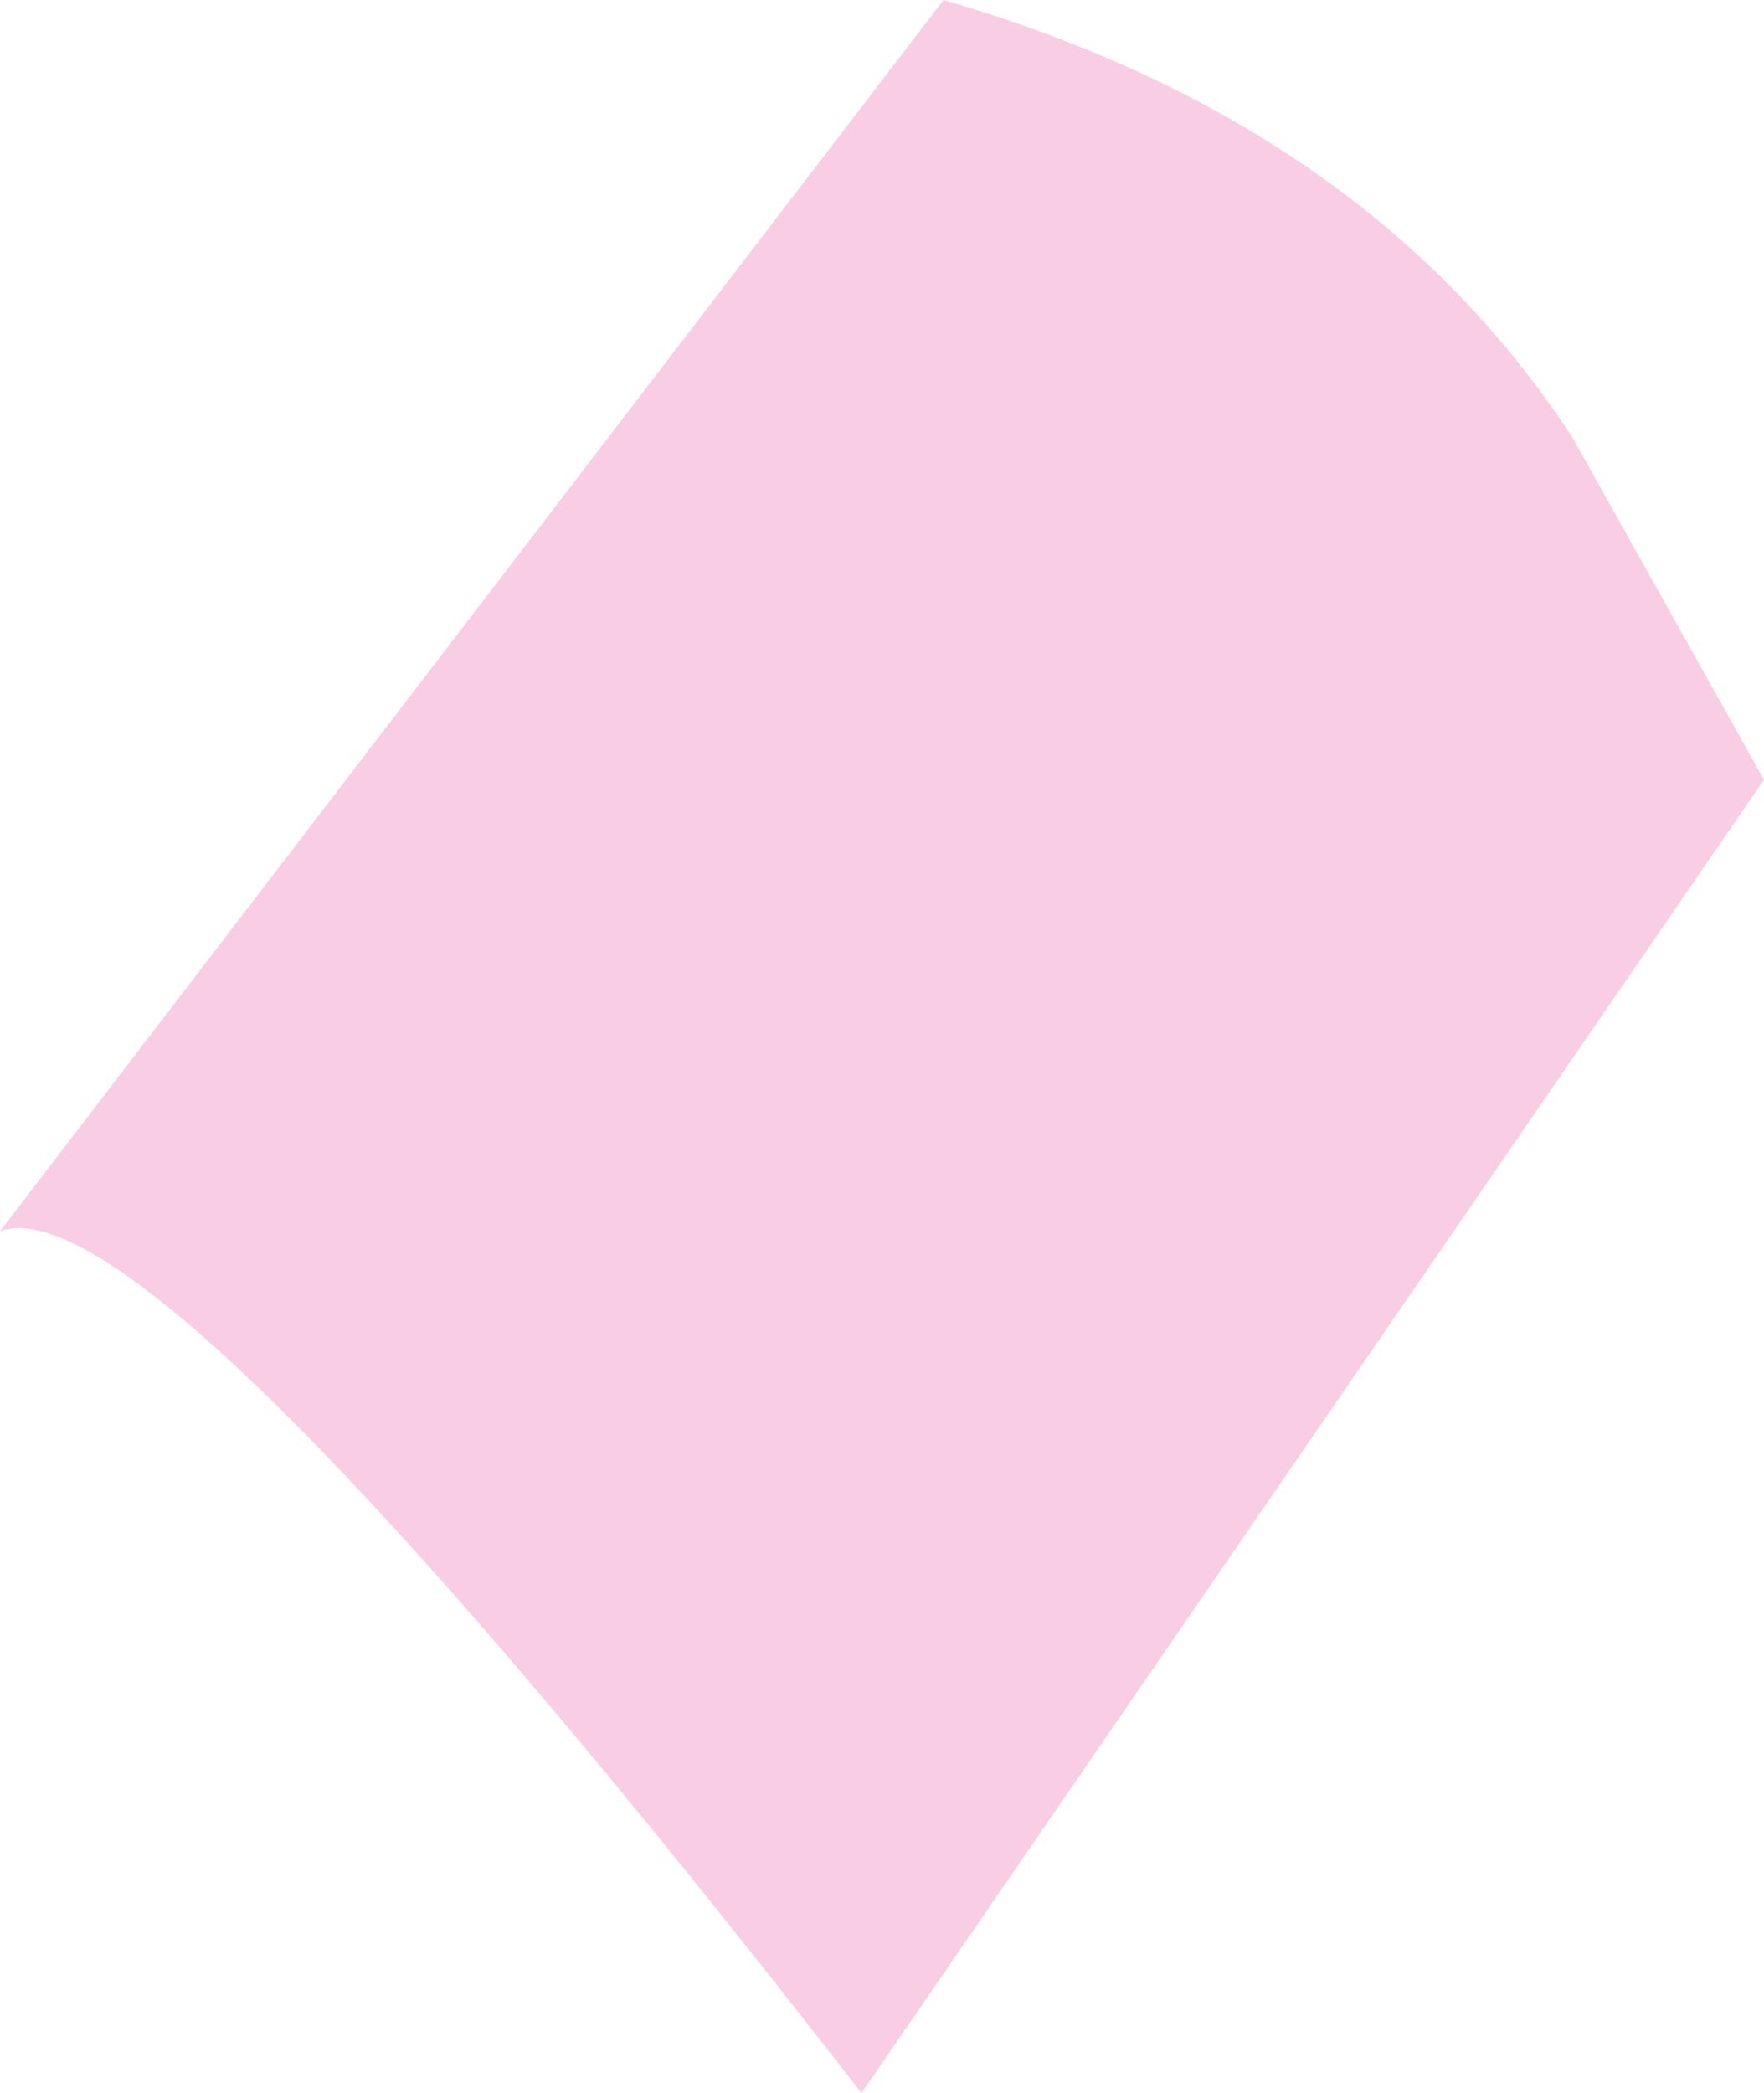
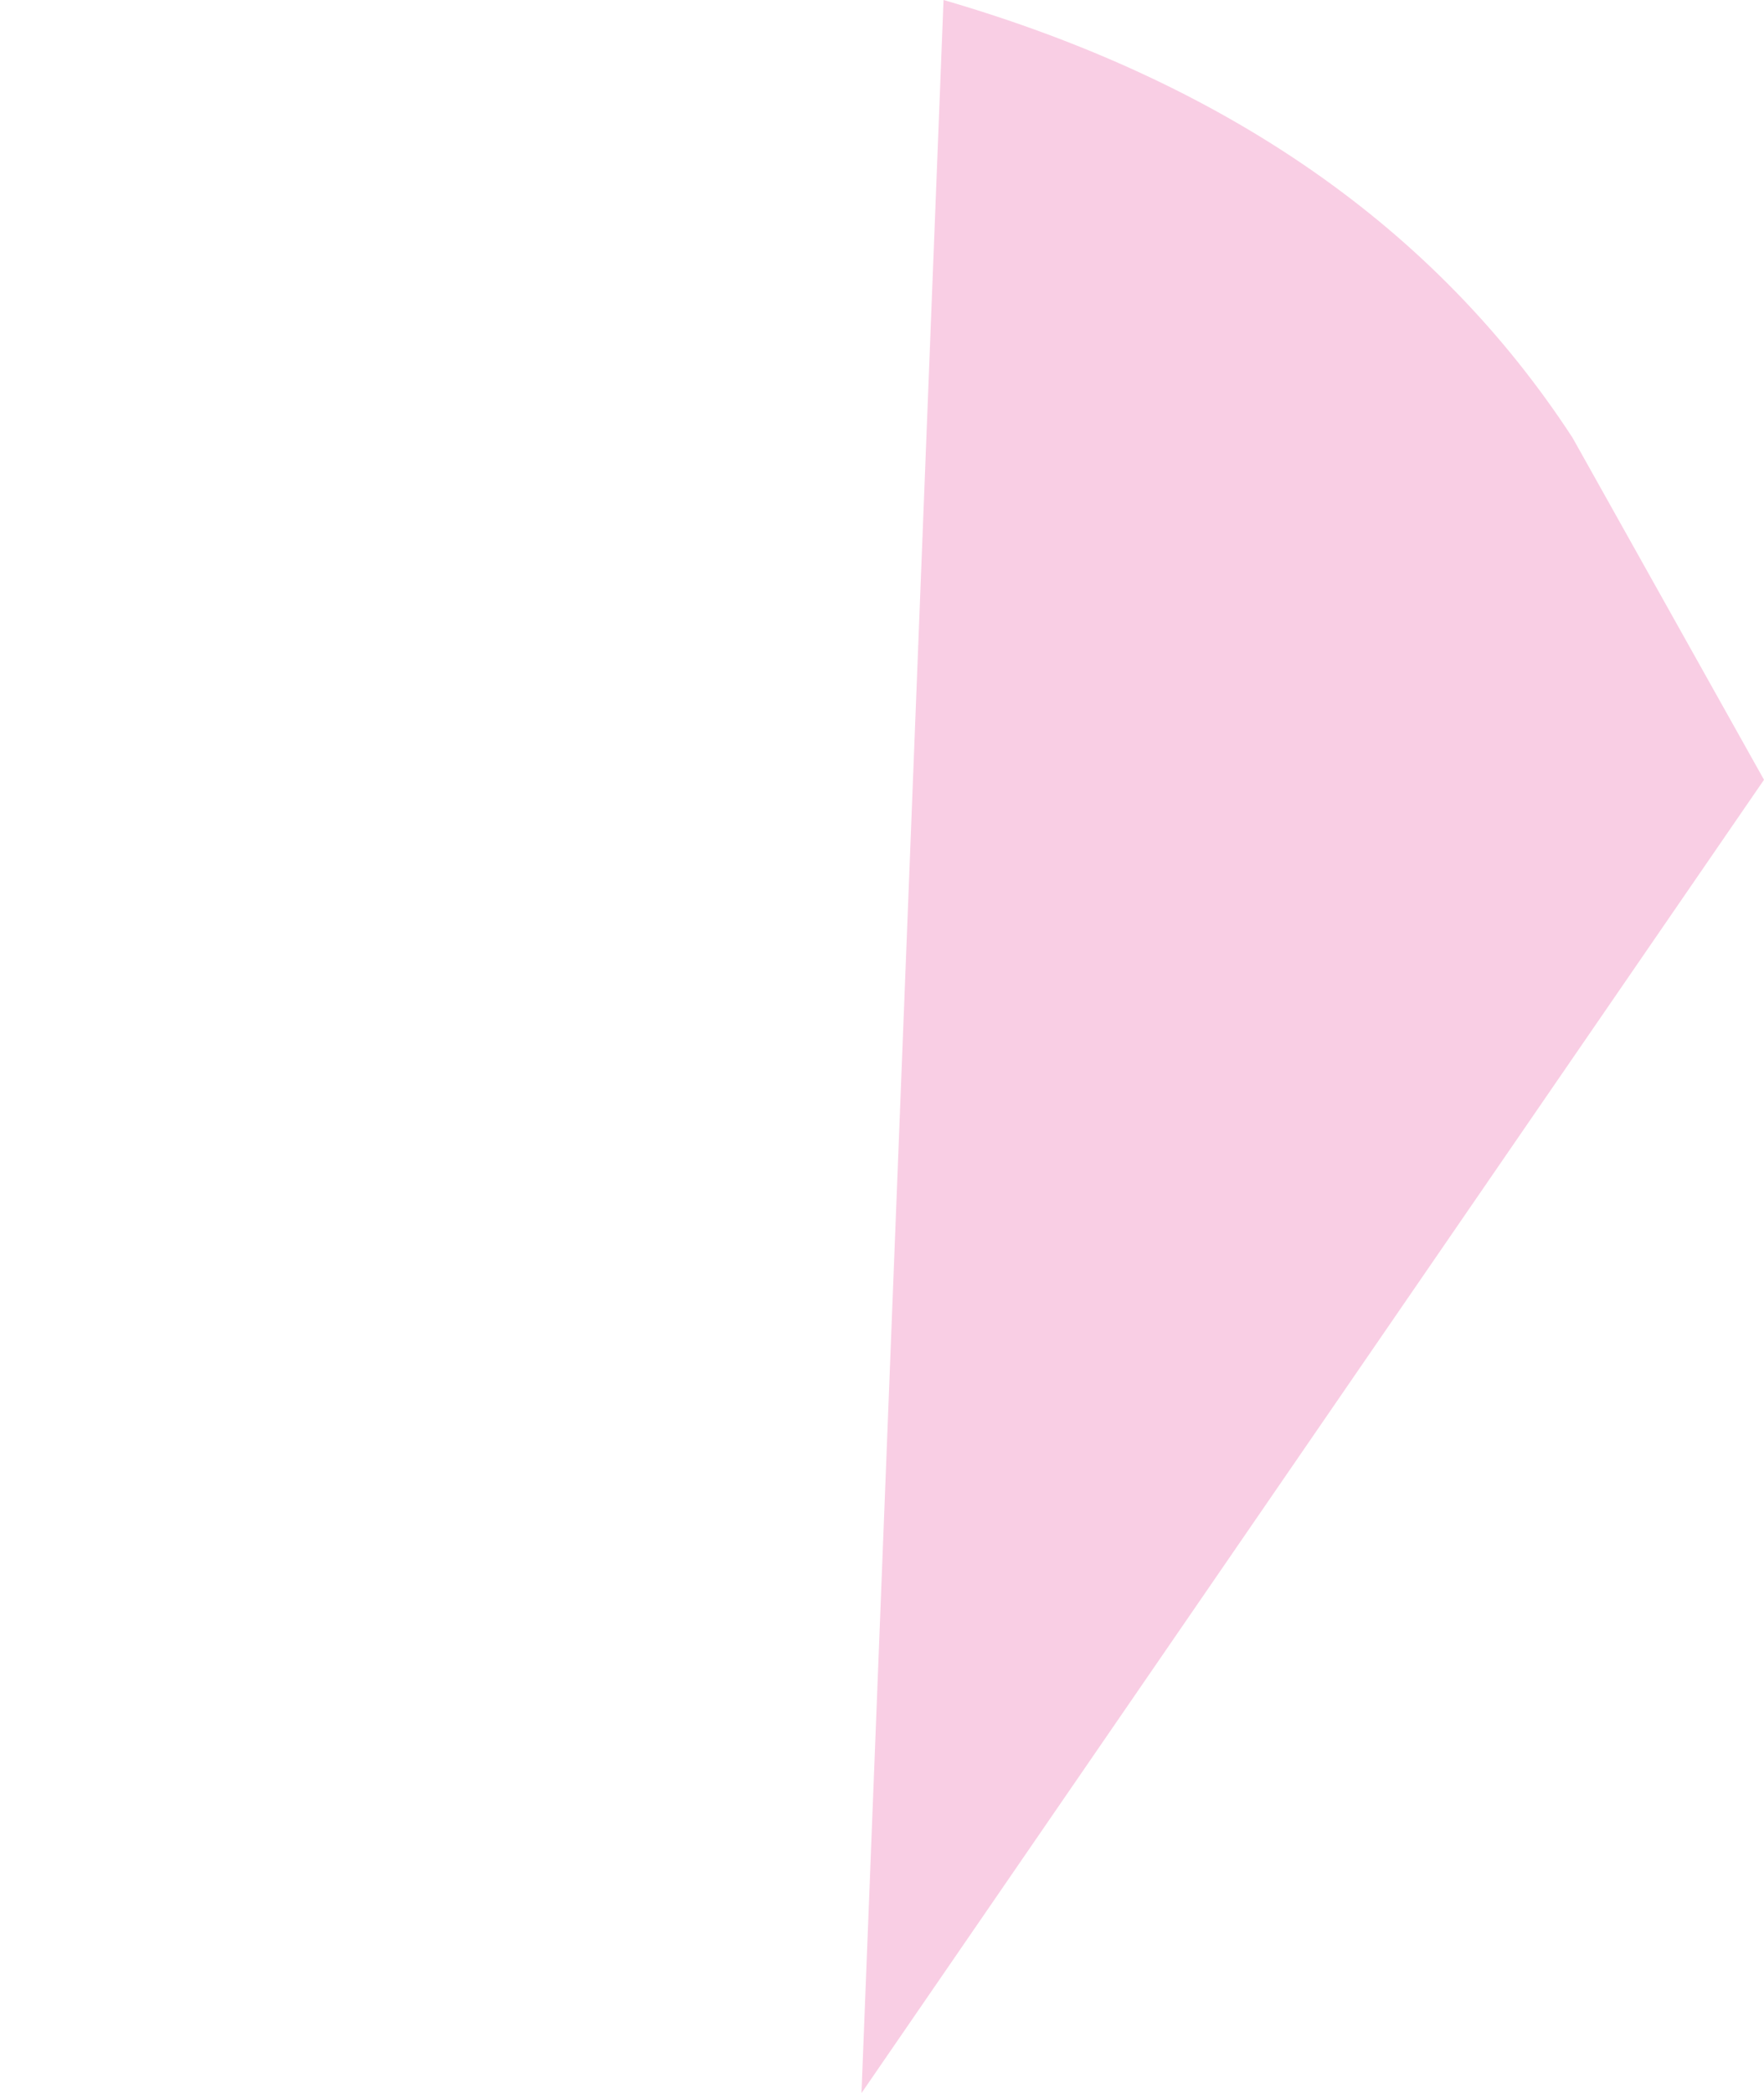
<svg xmlns="http://www.w3.org/2000/svg" height="7.65px" width="6.45px">
  <g transform="matrix(1.0, 0.0, 0.0, 1.0, 0.0, 0.0)">
-     <path d="M3.45 0.0 Q5.0 0.45 5.75 1.6 L6.45 2.85 3.15 7.65 Q0.55 4.3 0.0 4.5 L3.45 0.0" fill="#f9cee4" fill-rule="evenodd" stroke="none" />
+     <path d="M3.45 0.0 Q5.0 0.45 5.75 1.6 L6.45 2.85 3.15 7.65 L3.45 0.0" fill="#f9cee4" fill-rule="evenodd" stroke="none" />
  </g>
</svg>